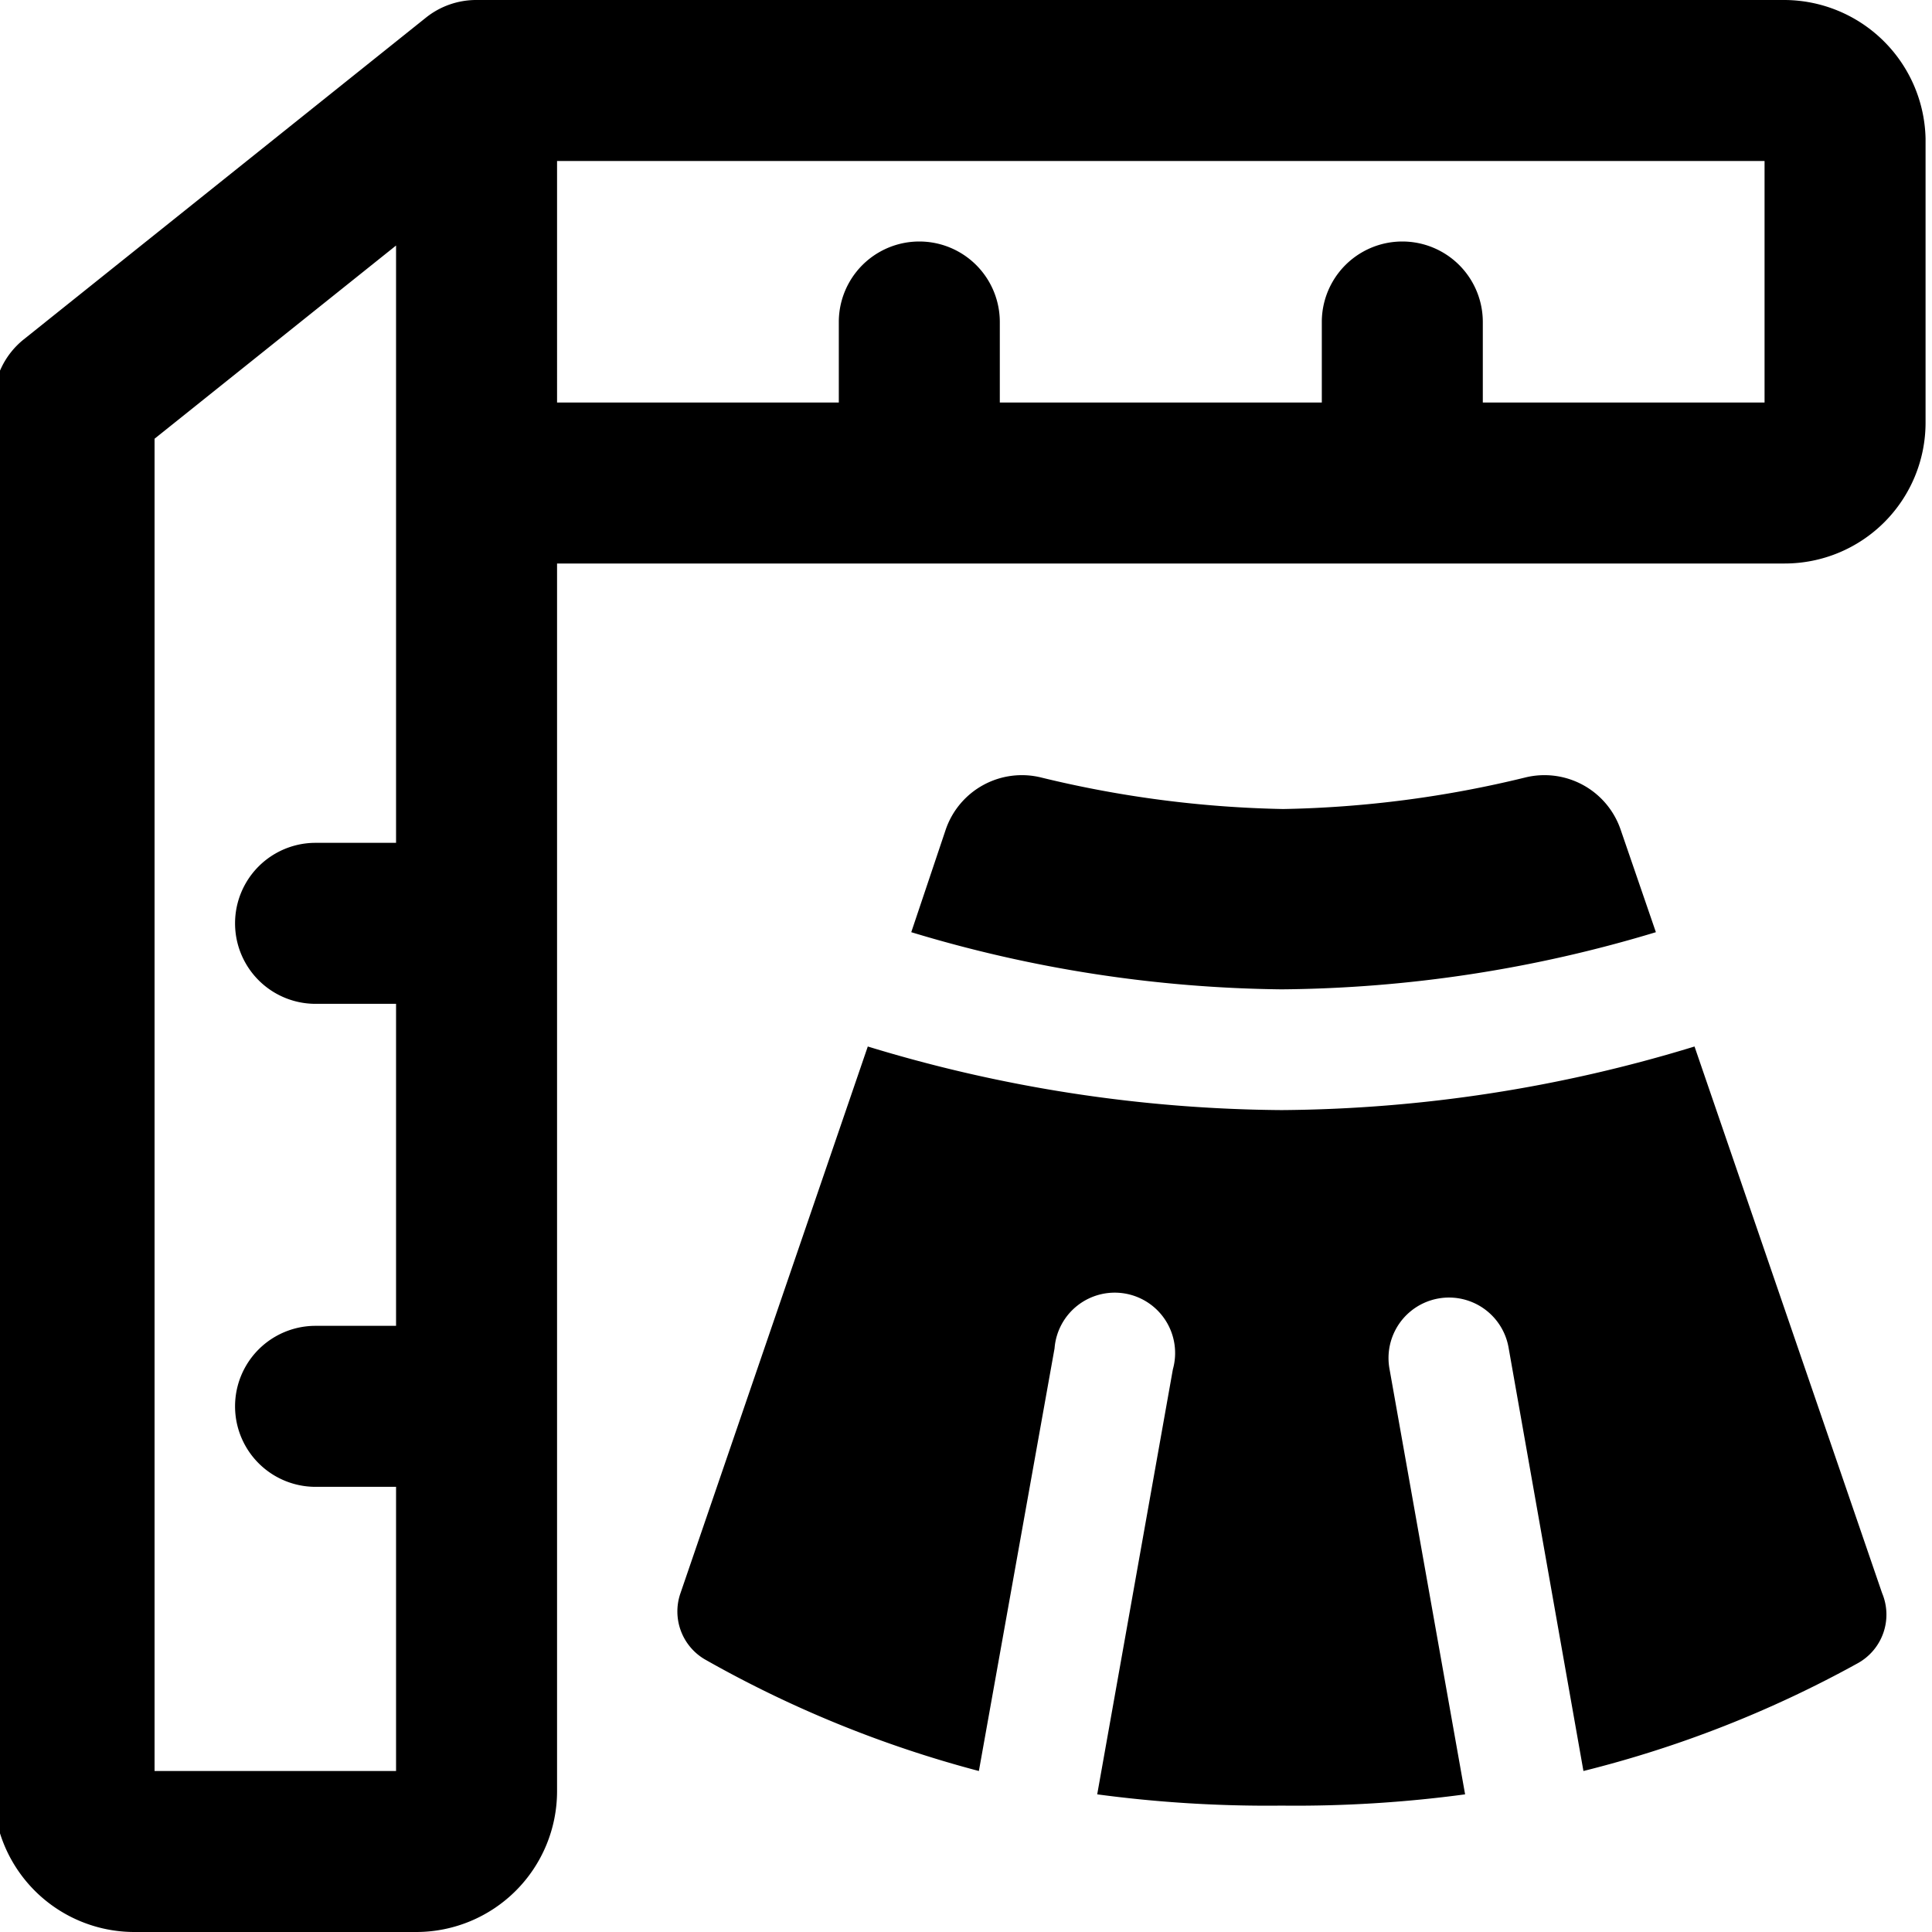
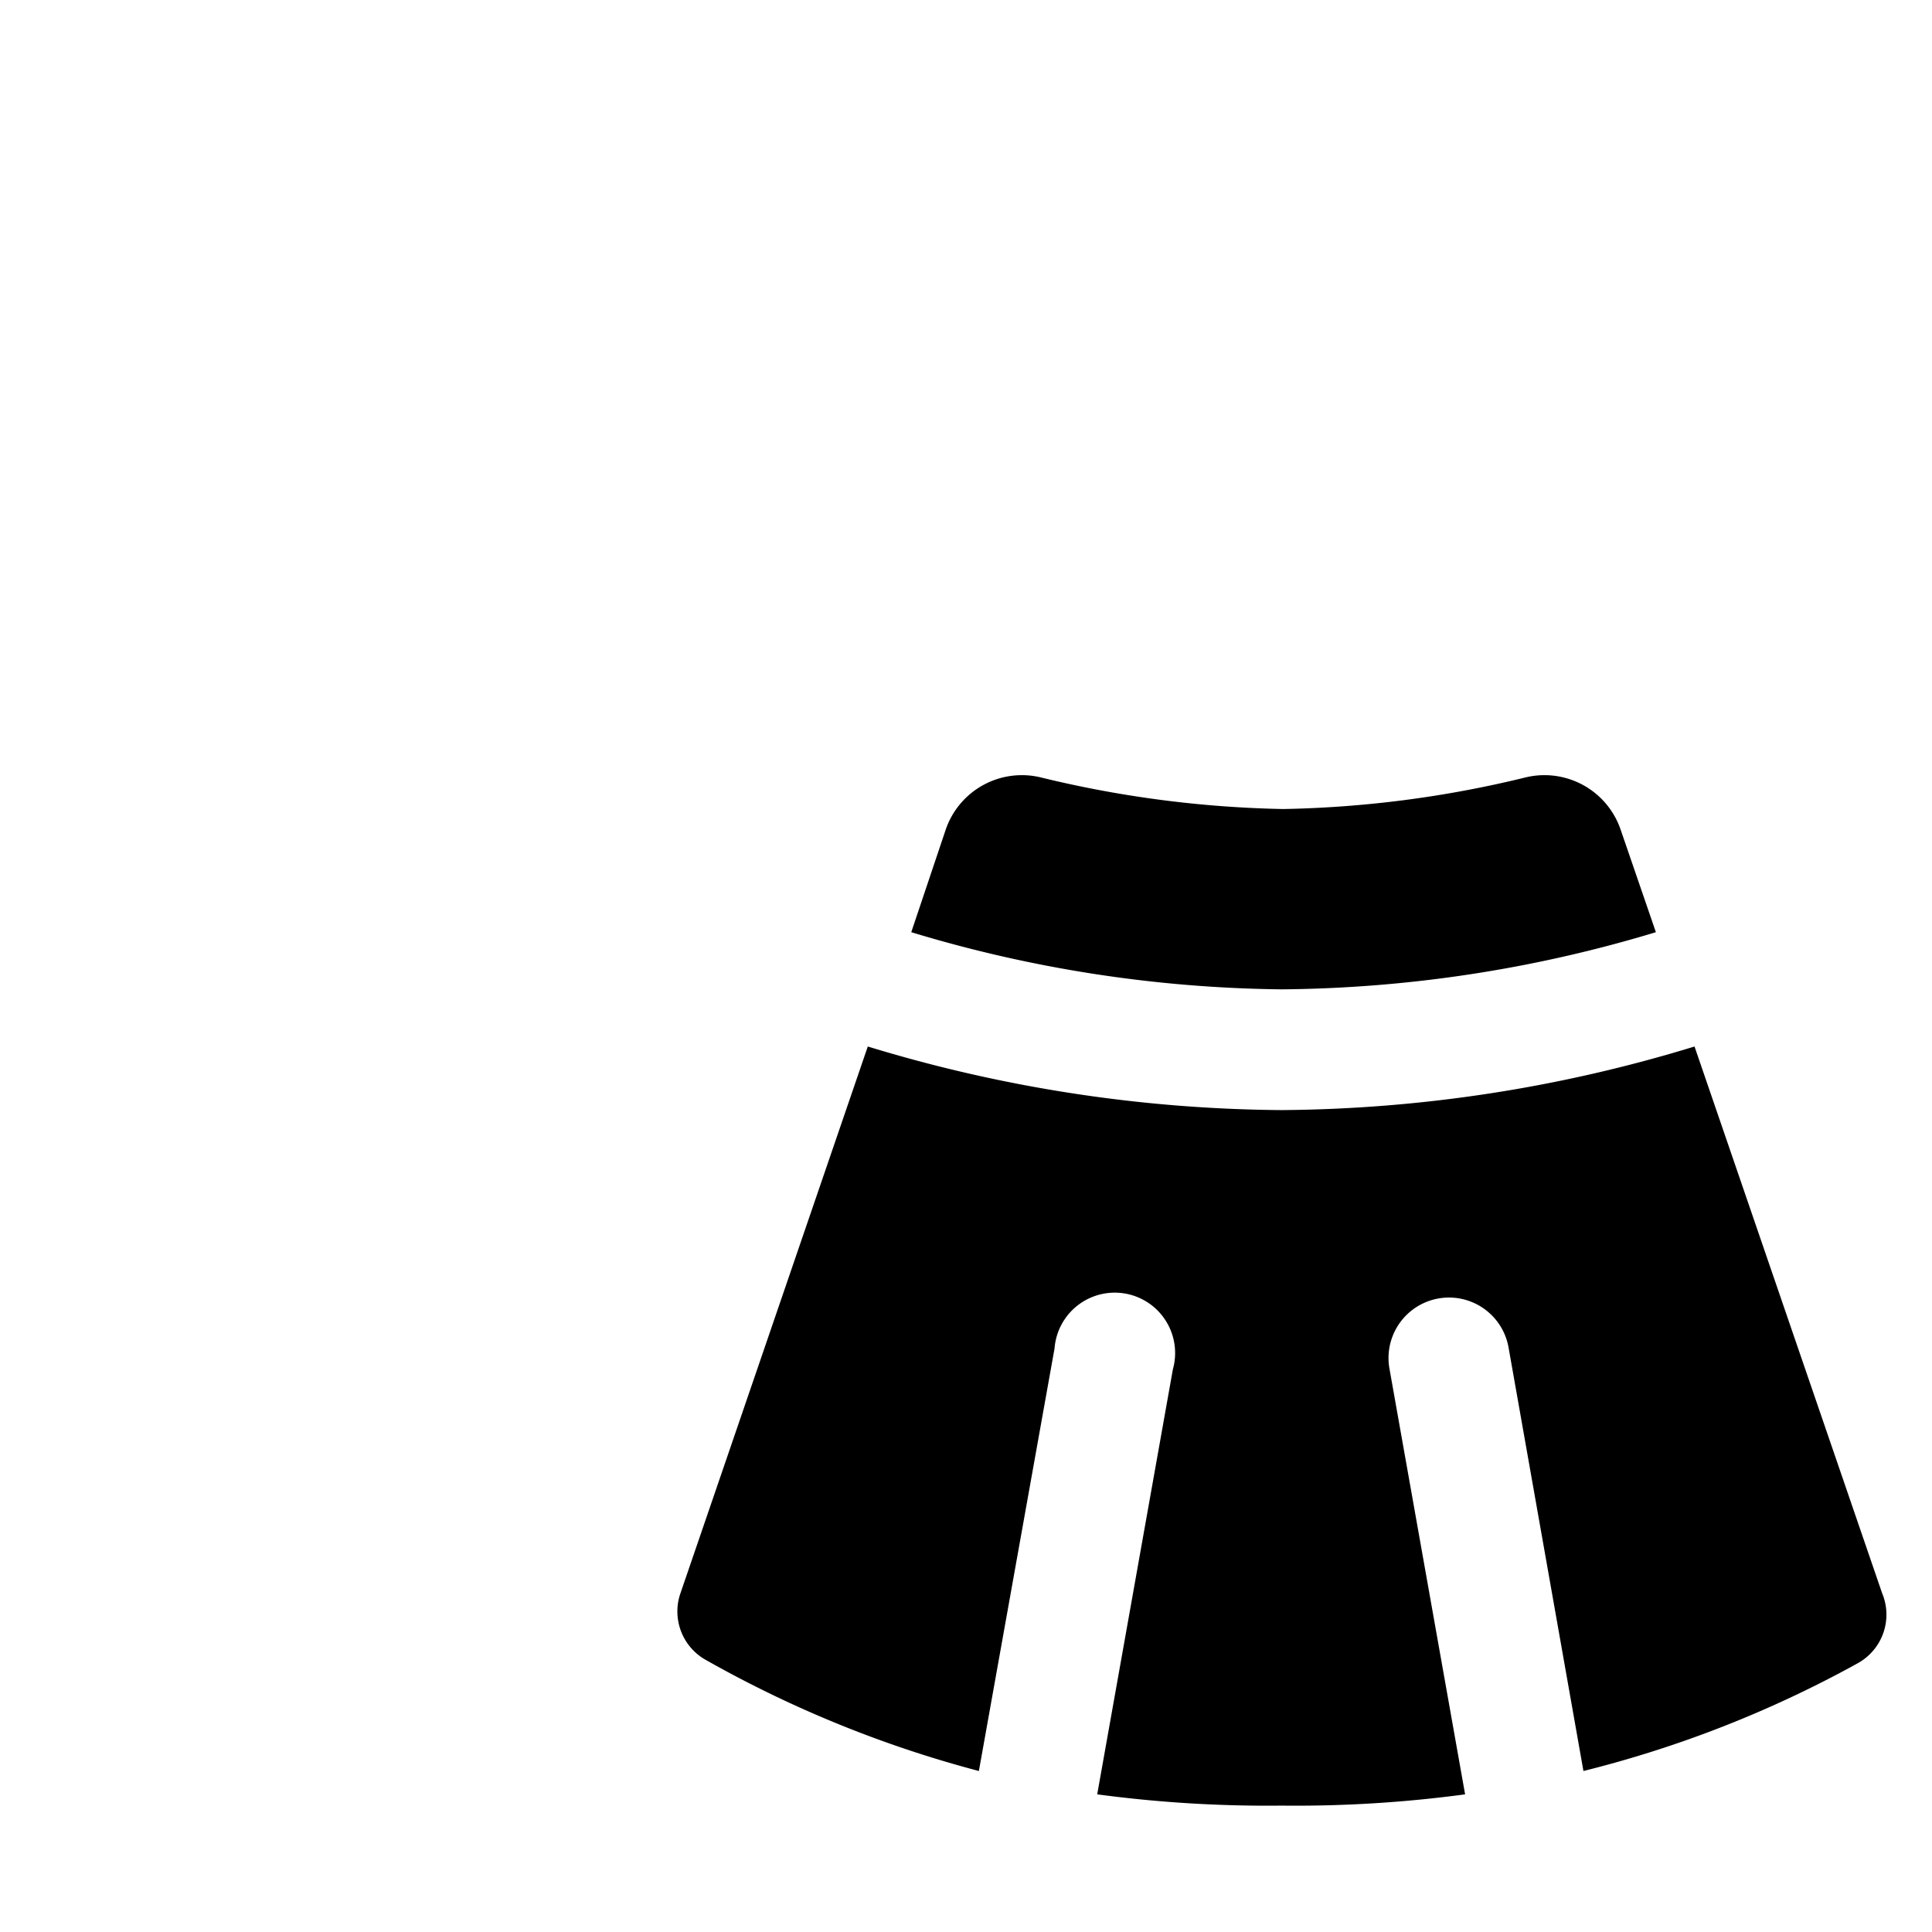
<svg xmlns="http://www.w3.org/2000/svg" viewBox="0 0 24 24">
  <g>
    <g>
      <path d="M15.92 12.29a16.47 16.47 0 0 0 4.65 -0.71l-0.44 -1.28a1 1 0 0 0 -1.19 -0.64 13.64 13.64 0 0 1 -3 0.39 13.75 13.75 0 0 1 -3 -0.39 1 1 0 0 0 -1.19 0.64l-0.43 1.28a16.41 16.41 0 0 0 4.6 0.71Z" fill="#000000" stroke-width="1" />
      <path d="M23.38 19.79 21.05 13a17.9 17.9 0 0 1 -5.13 0.79 18 18 0 0 1 -5.14 -0.79l-2.33 6.8a0.69 0.69 0 0 0 0.3 0.81A14.26 14.26 0 0 0 12.16 22l0.94 -5.25a0.75 0.75 0 1 1 1.47 0.26l-0.94 5.28a15.91 15.91 0 0 0 2.29 0.14 15.77 15.77 0 0 0 2.28 -0.14L17.26 17a0.75 0.75 0 1 1 1.48 -0.26l0.93 5.26a14.07 14.07 0 0 0 3.41 -1.34 0.69 0.69 0 0 0 0.3 -0.87Z" fill="#000000" stroke-width="1" />
    </g>
-     <path d="M22.17 0H5.92a1 1 0 0 0 -0.63 0.22l-5 4A1 1 0 0 0 -0.08 5v17.22A1.75 1.75 0 0 0 1.67 24h3.5a1.75 1.75 0 0 0 1.75 -1.75V7h15.25a1.75 1.75 0 0 0 1.75 -1.75V1.72A1.76 1.76 0 0 0 22.17 0ZM1.92 22V5.45l3 -2.4v7.42h-1a1 1 0 0 0 0 2h1v4h-1a1 1 0 0 0 0 2h1V22Zm20 -17h-3.5V4a1 1 0 1 0 -2 0v1h-4V4a1 1 0 0 0 -2 0v1h-3.5V2h15Z" fill="#000000" stroke-width="1" />
  </g>
</svg>